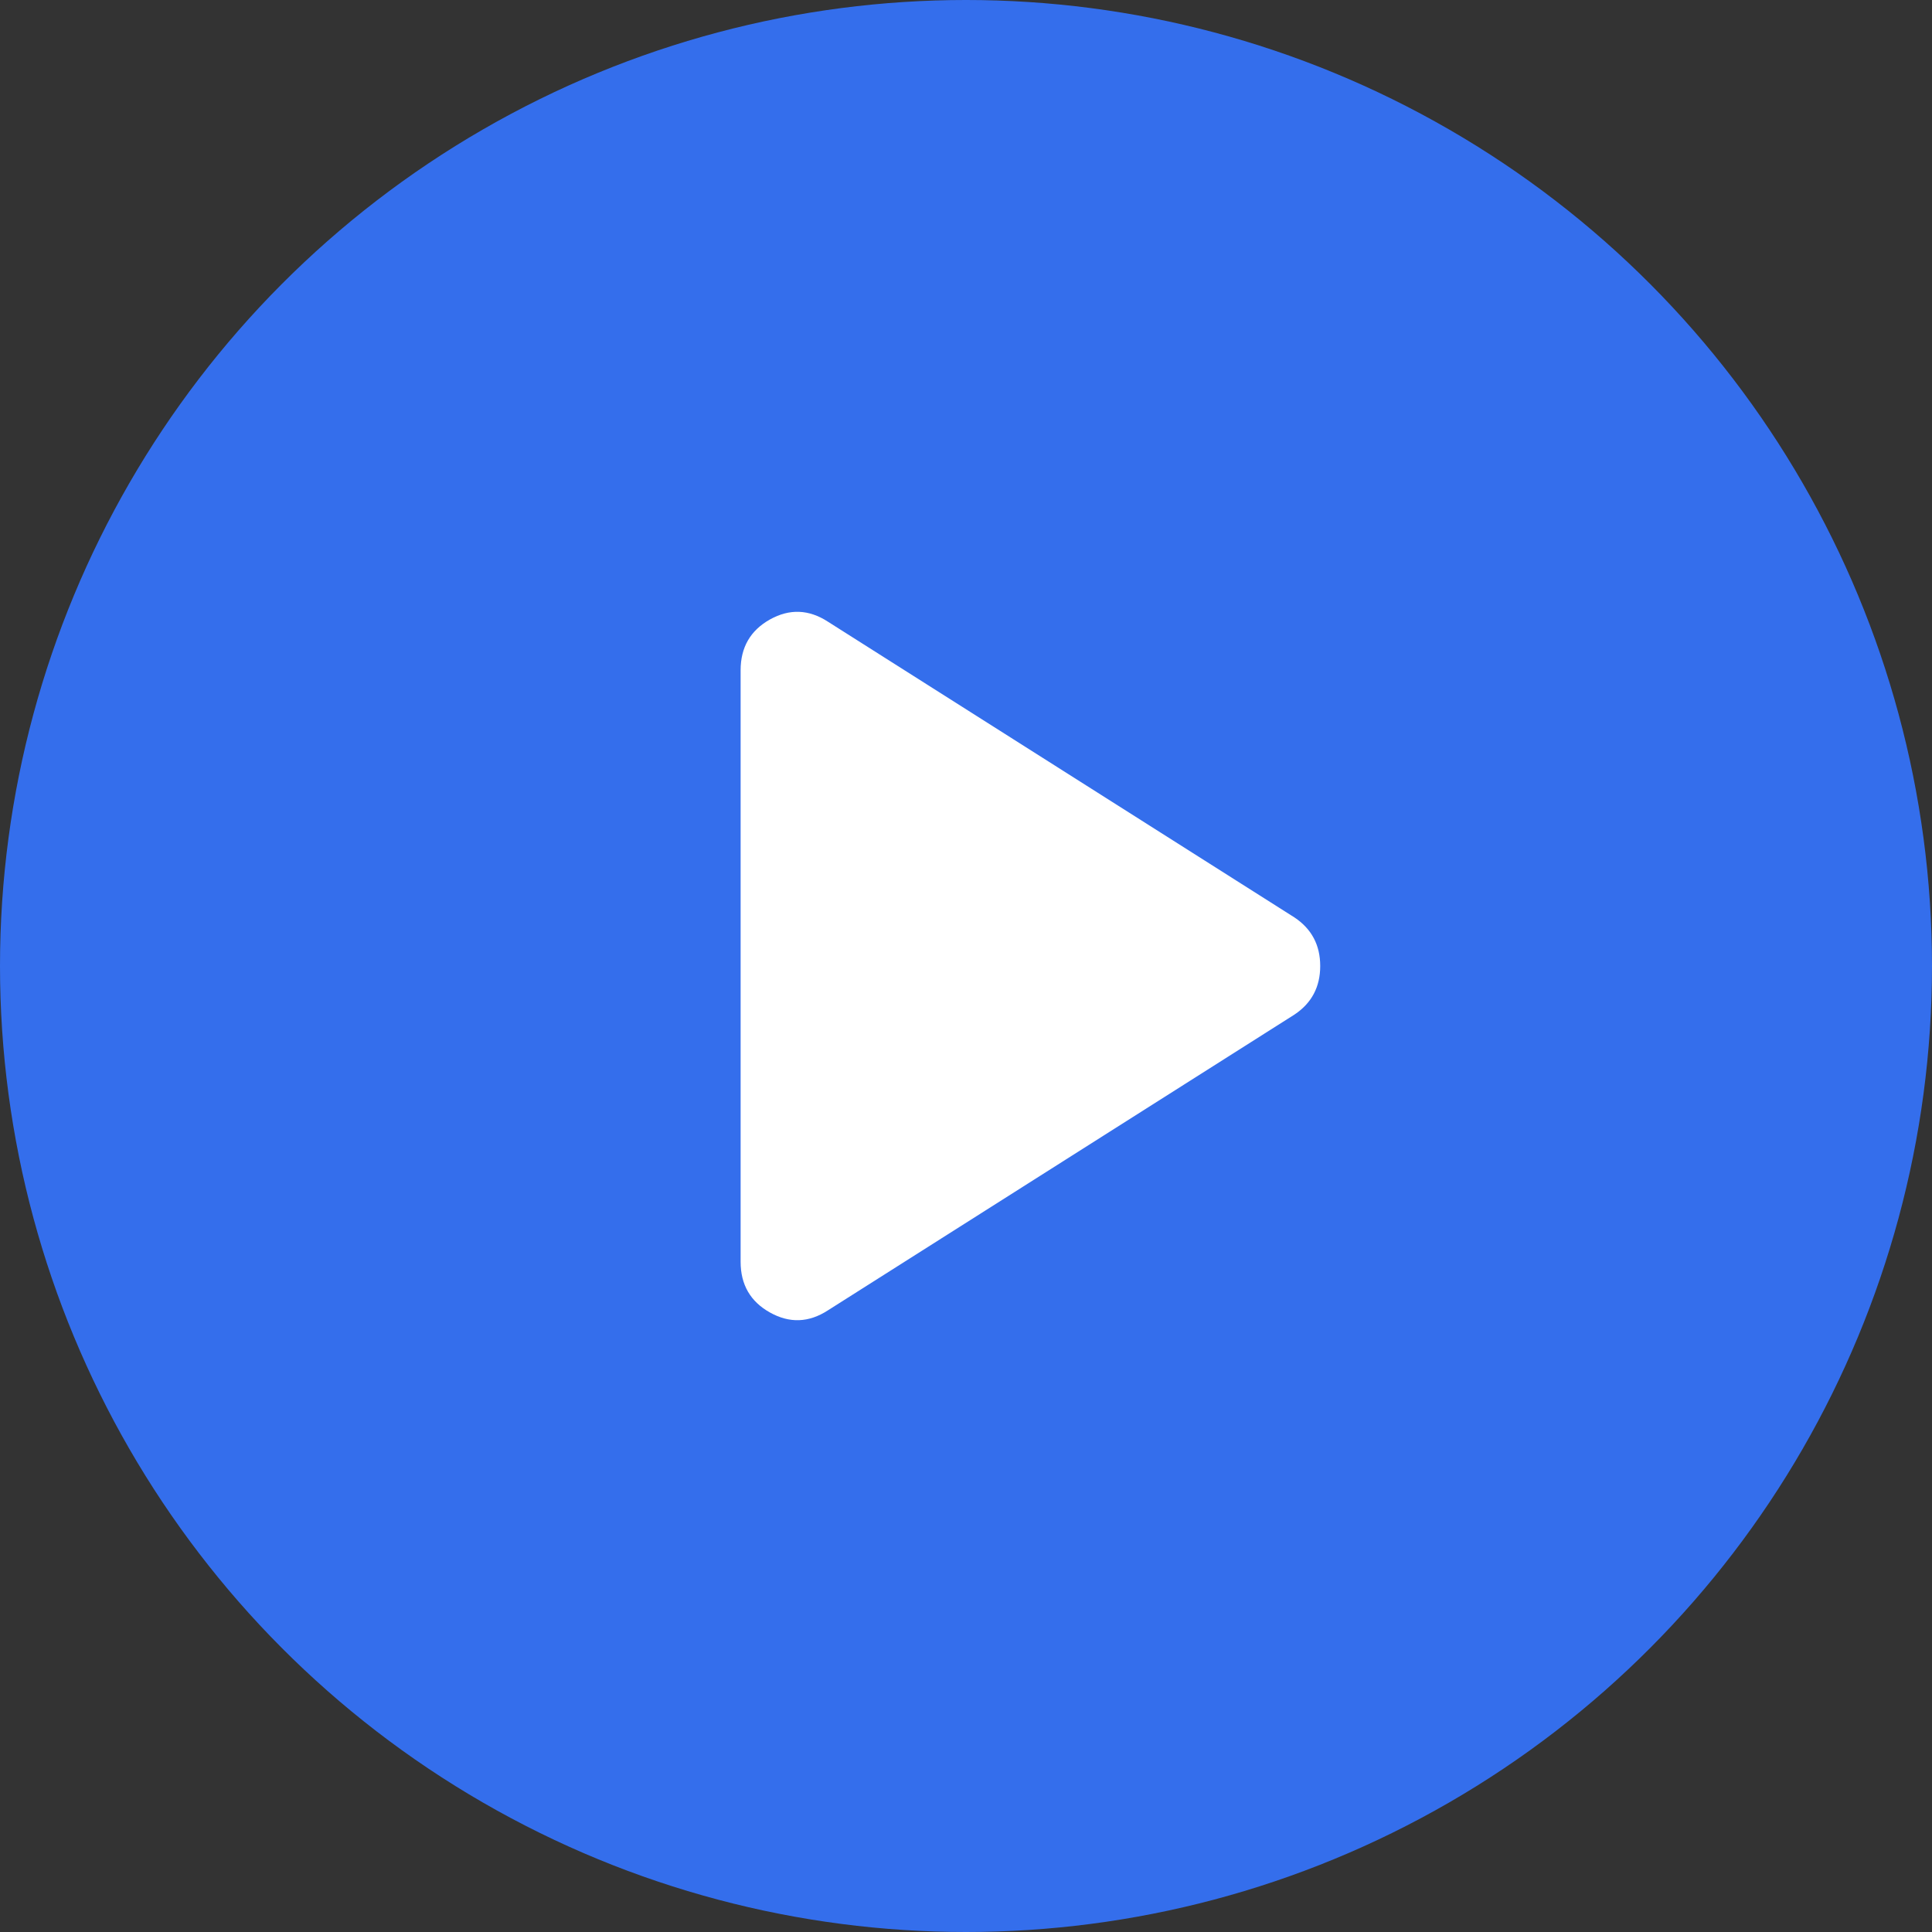
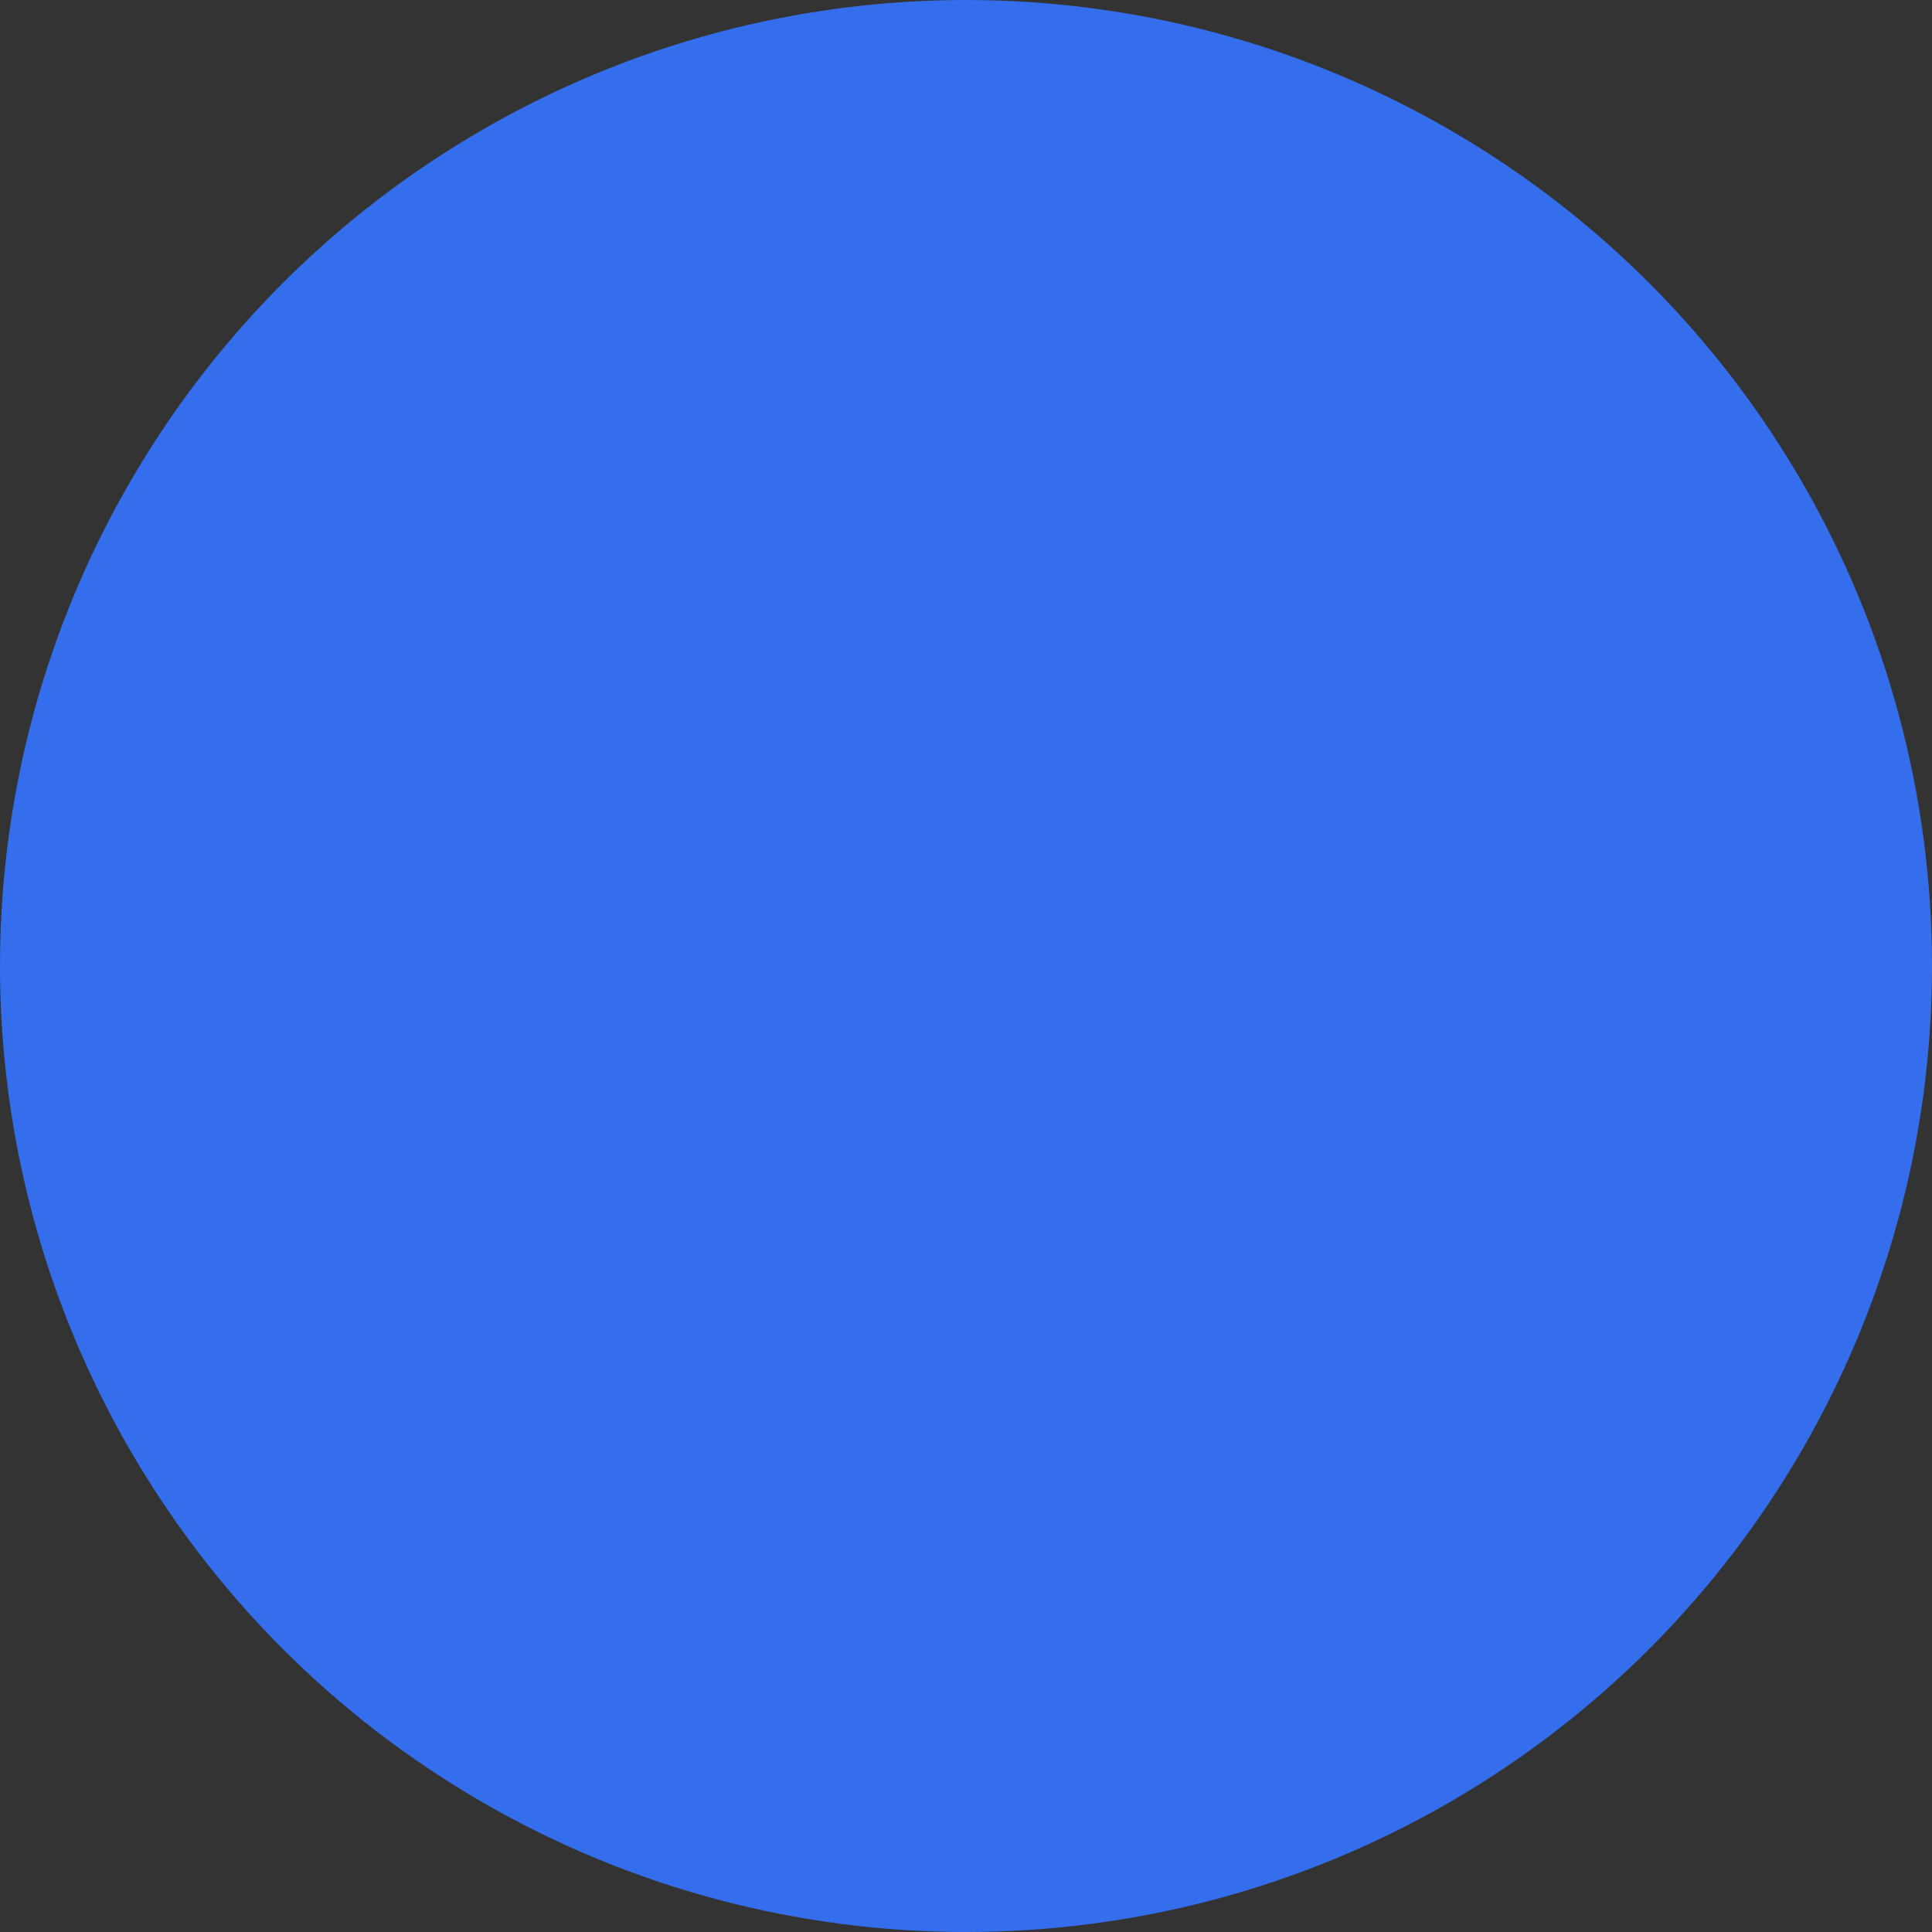
<svg xmlns="http://www.w3.org/2000/svg" width="100" height="100" viewBox="0 0 100 100" fill="none">
  <rect x="0" y="0" width="100" height="100" fill="#333333" stroke="none" />
  <circle cx="50" cy="50" r="50" fill="#346EEC" />
-   <path d="M42.852 67.824C41.864 68.465 40.864 68.501 39.85 67.933C38.839 67.367 38.334 66.493 38.334 65.309V34.692C38.334 33.509 38.839 32.633 39.85 32.065C40.864 31.499 41.864 31.537 42.852 32.178L67 47.486C67.889 48.078 68.334 48.916 68.334 50.001C68.334 51.085 67.889 51.924 67 52.515L42.852 67.824Z" fill="white" />
</svg>